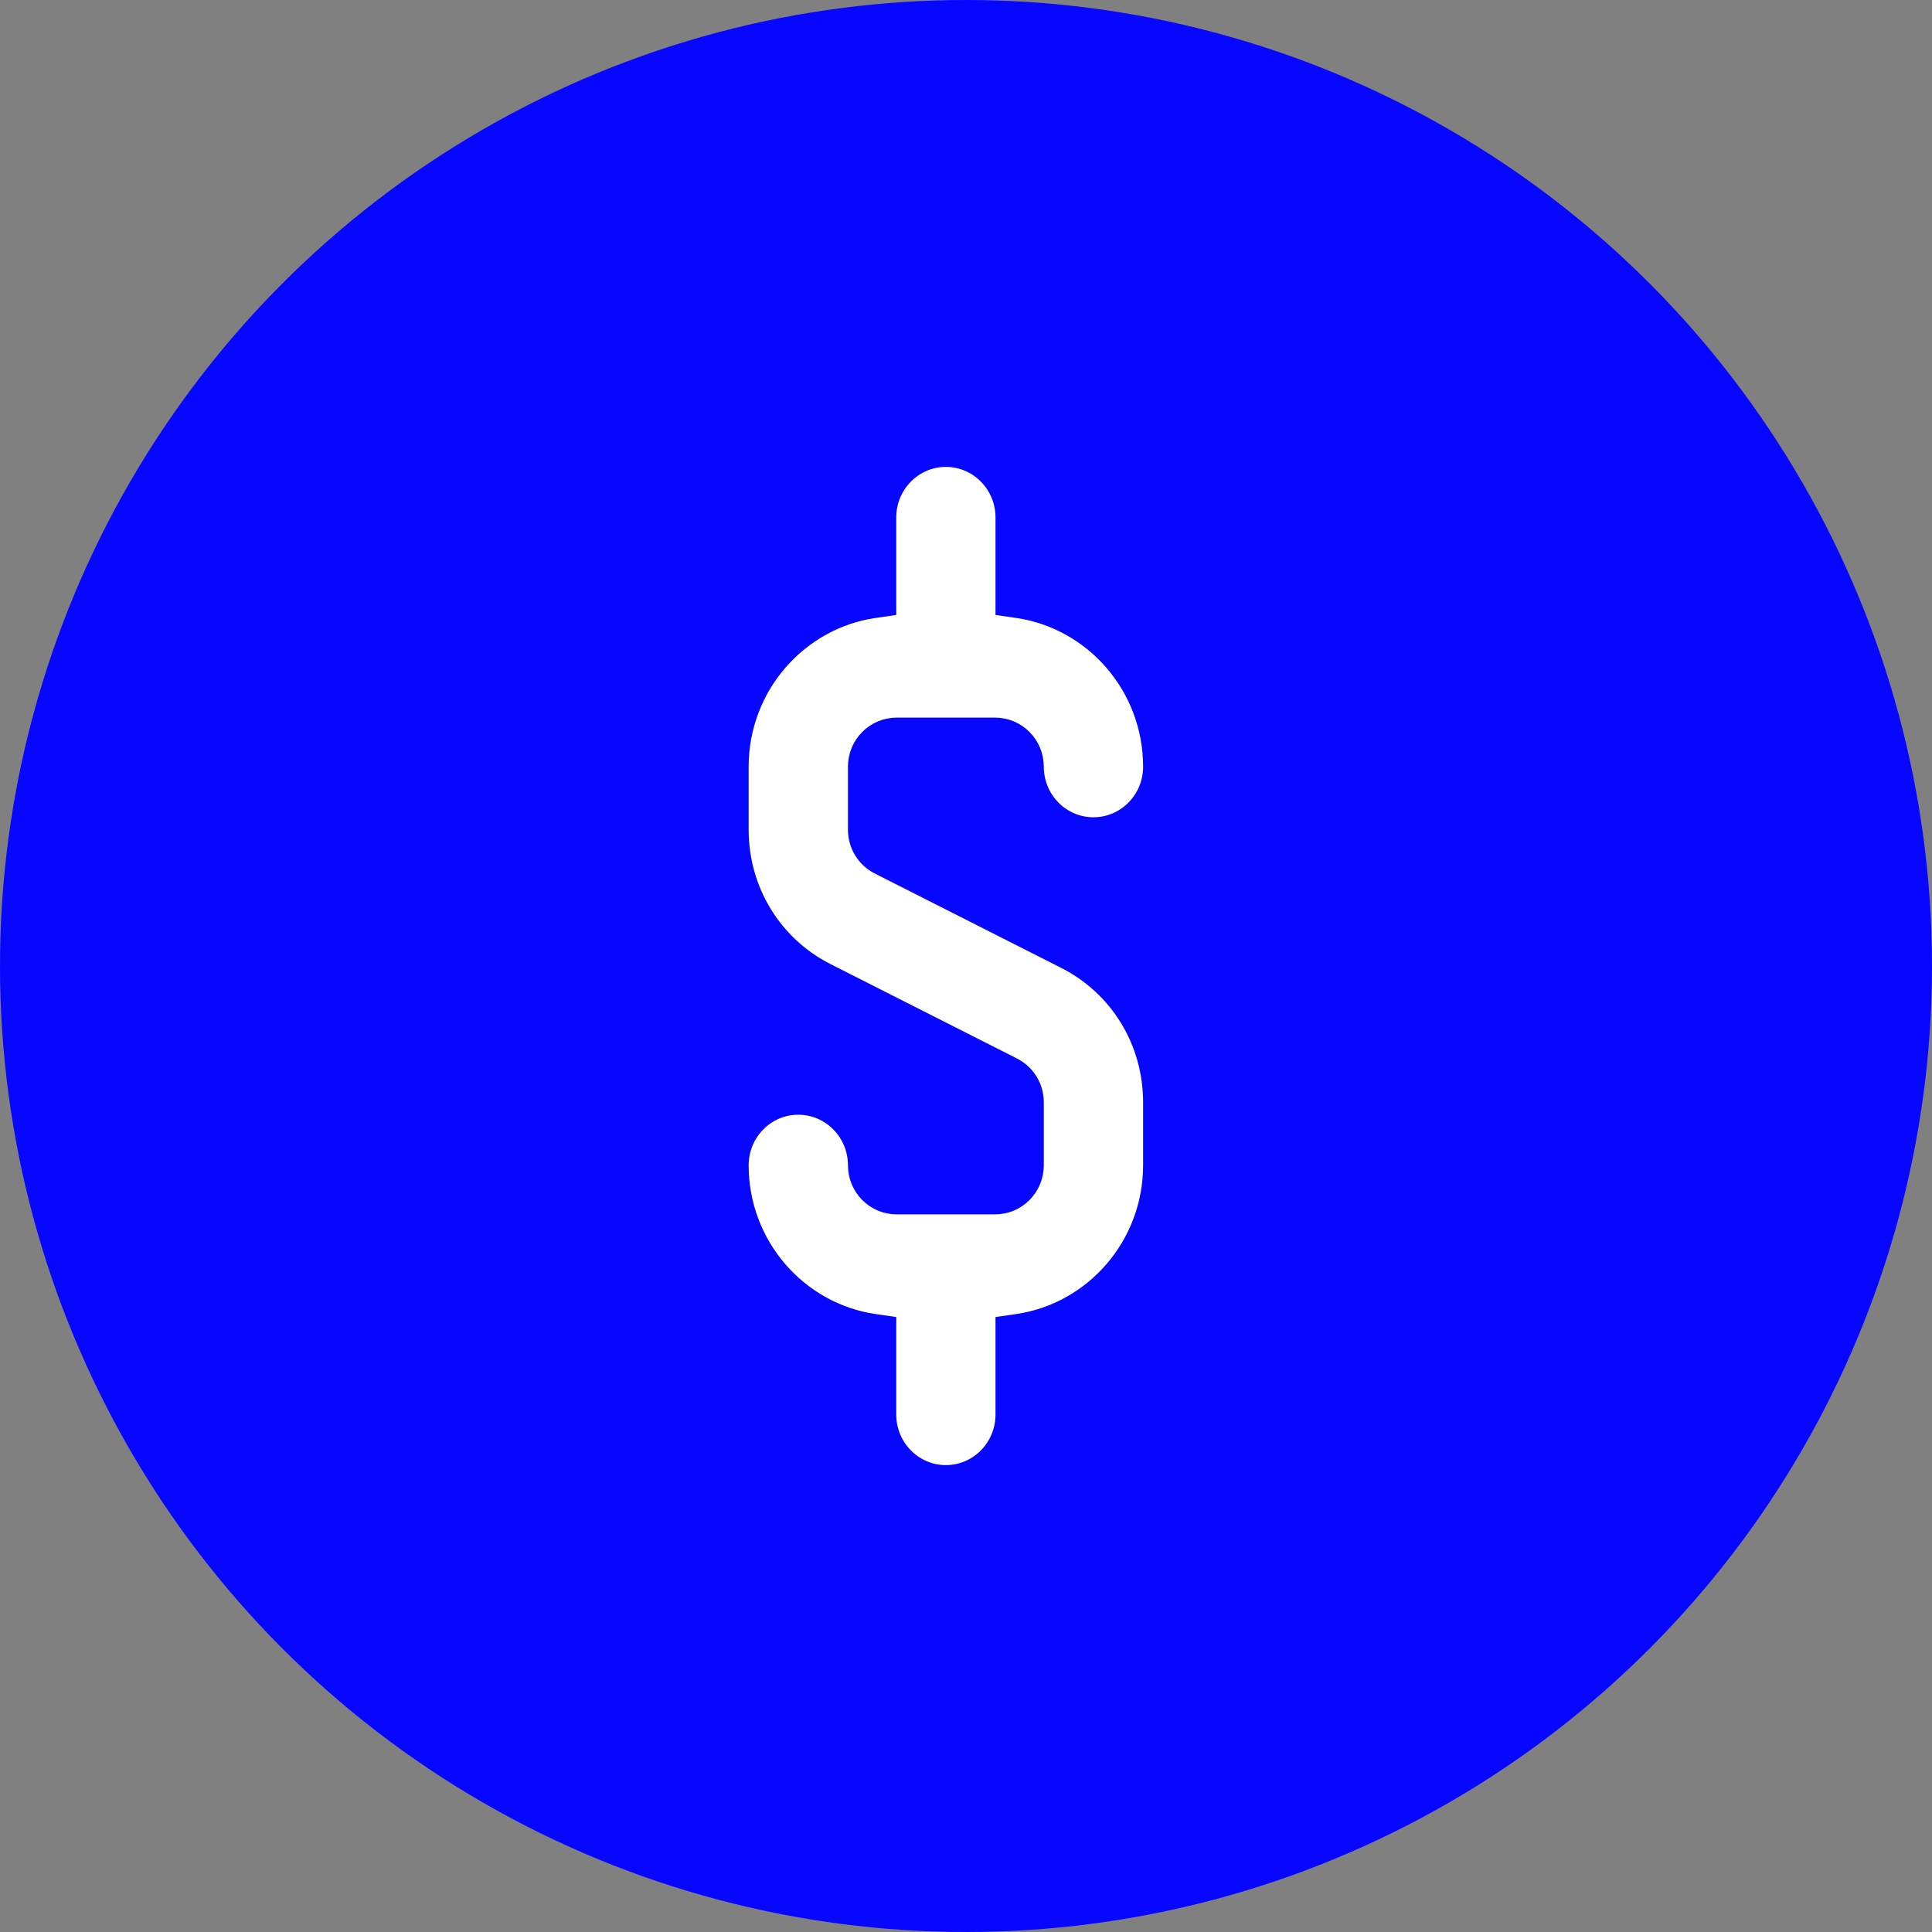
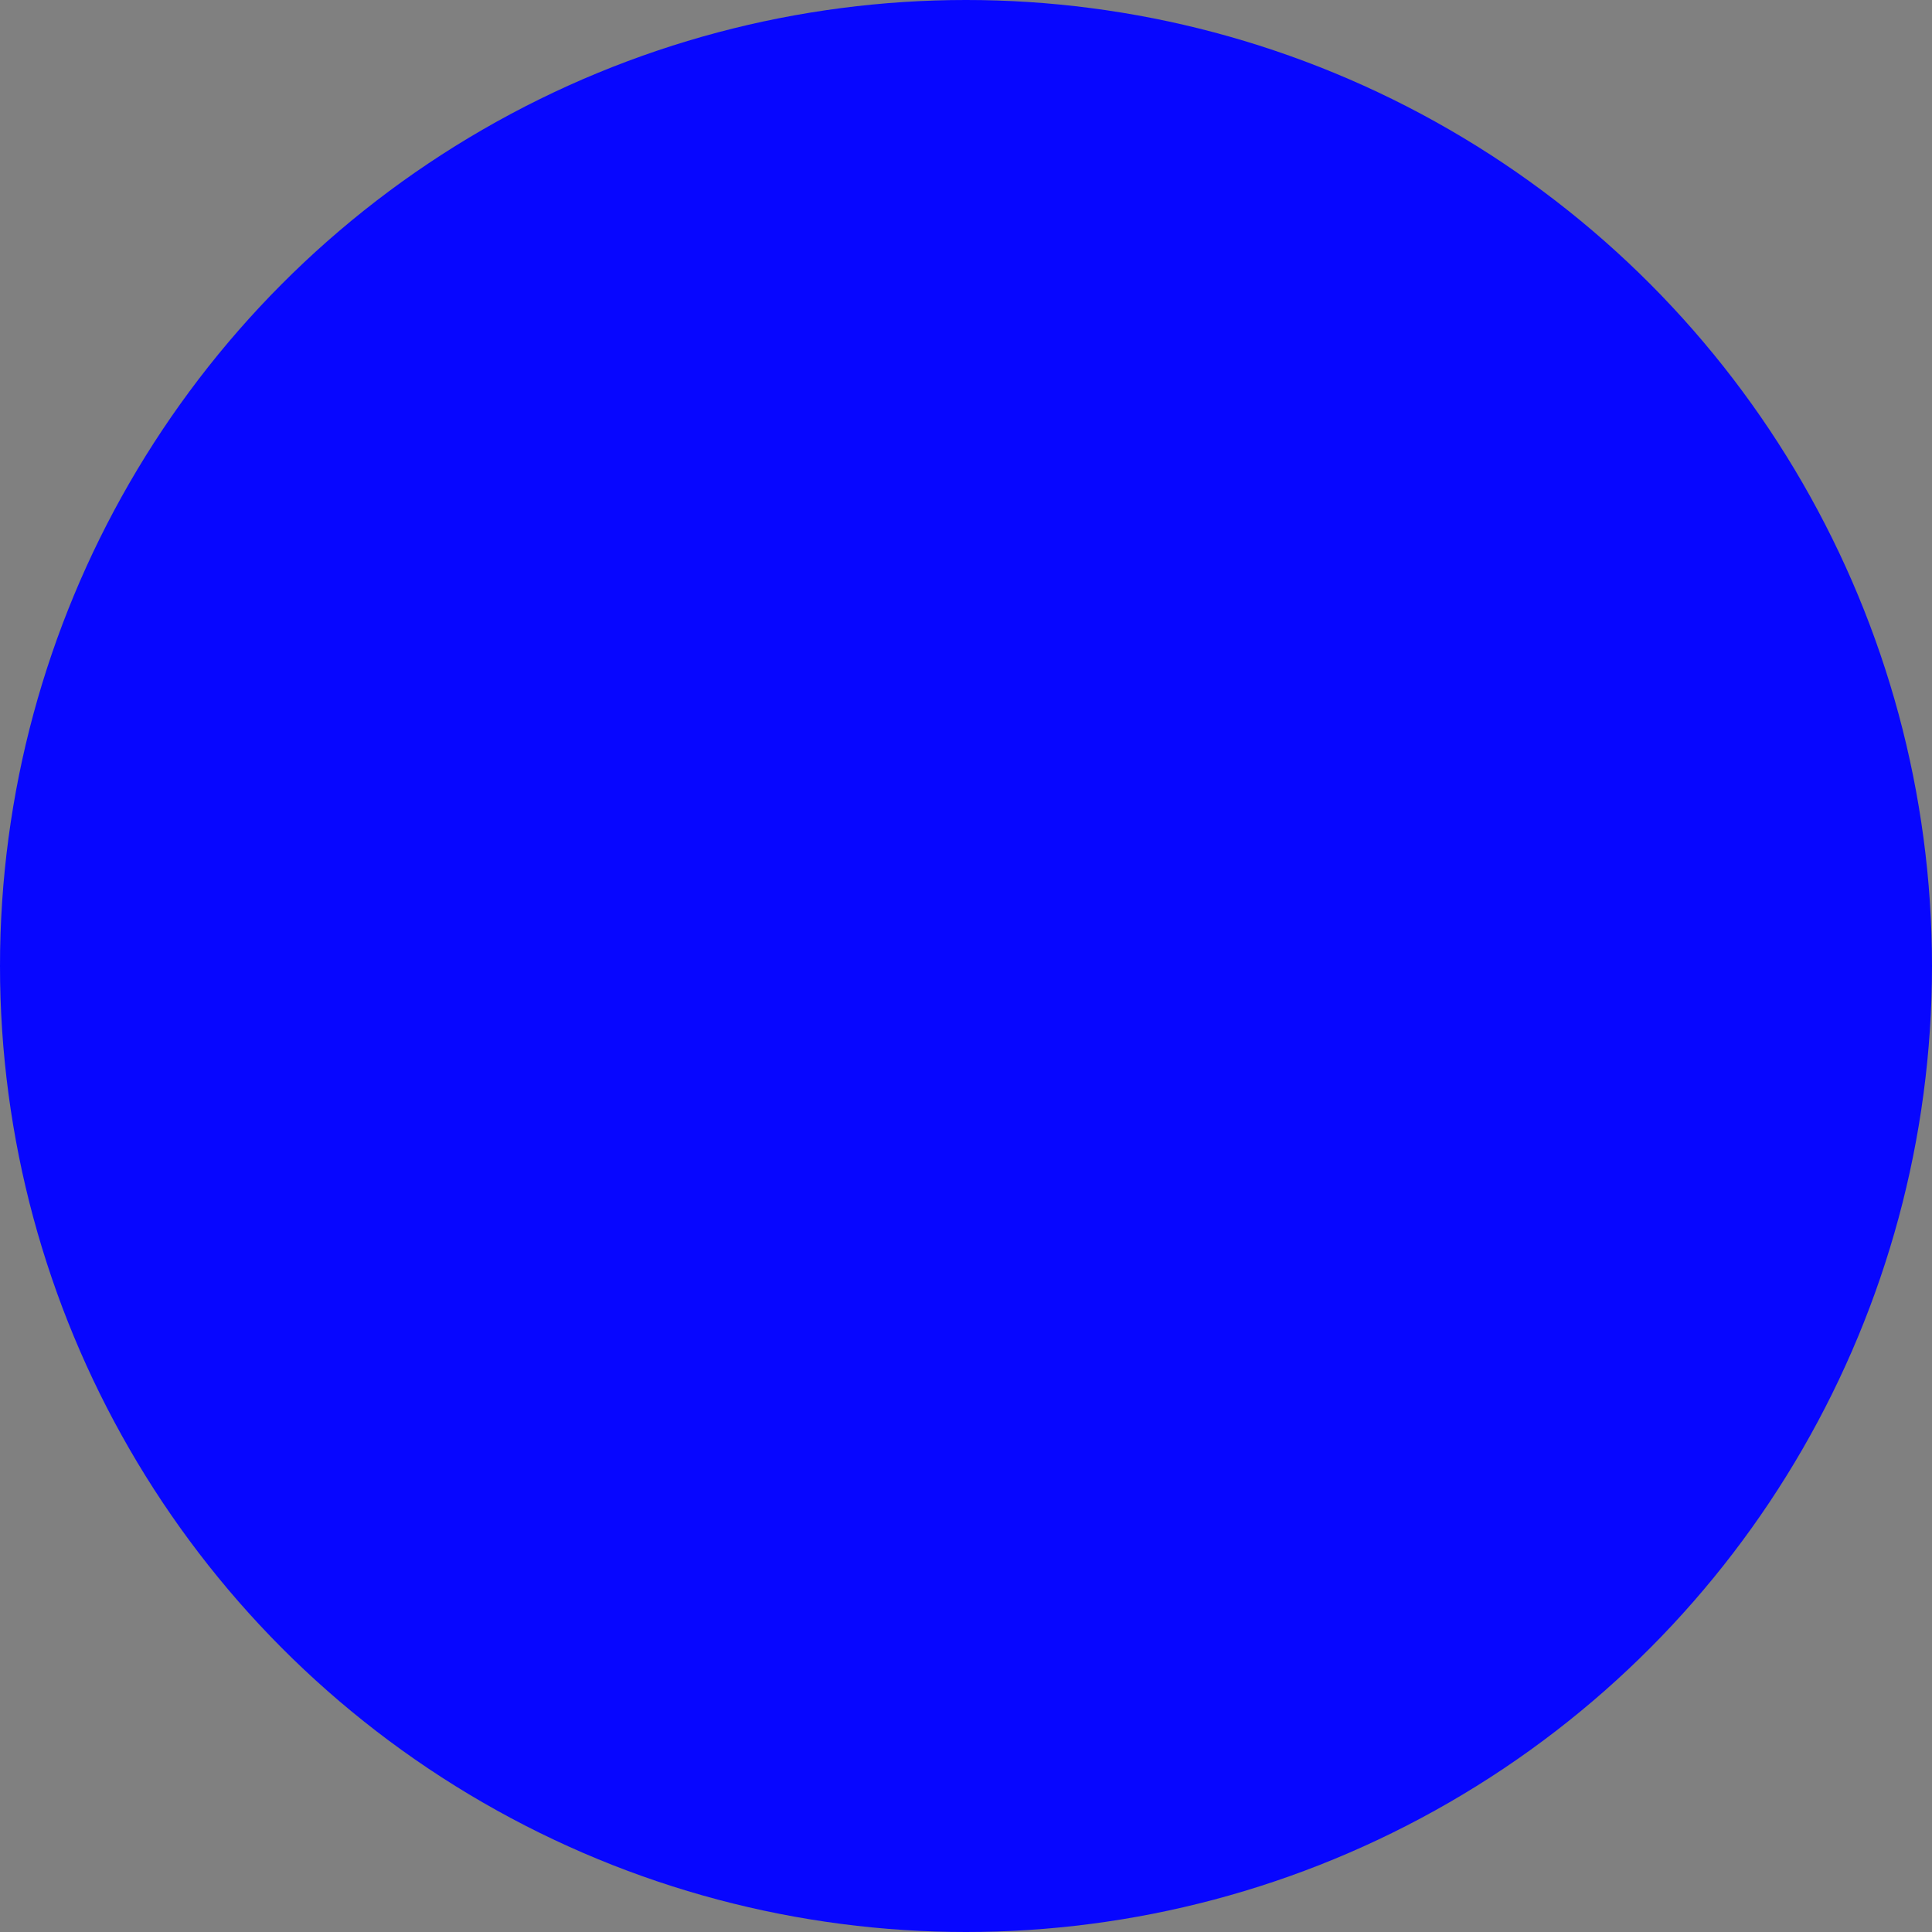
<svg xmlns="http://www.w3.org/2000/svg" width="48" height="48" viewBox="0 0 48 48" fill="none">
  <rect x="0" y="0" width="48" height="48" fill="#808080" stroke="none" />
  <circle cx="24" cy="24" r="24" fill="#0706FF" />
-   <path d="M25.033 14.759V15.019L25.29 15.056C27.212 15.336 28.7 17.017 28.7 19.048C28.7 19.911 28.01 20.605 27.167 20.605C26.323 20.605 25.633 19.911 25.633 19.048C25.633 18.544 25.228 18.129 24.722 18.129H22.278C21.771 18.129 21.367 18.544 21.367 19.048V20.613C21.367 20.96 21.558 21.276 21.869 21.434L21.869 21.434L26.5 23.779C27.856 24.466 28.7 25.847 28.7 27.388V28.952C28.7 30.983 27.212 32.664 25.29 32.944L25.033 32.981V33.241V35.143C25.033 36.007 24.343 36.7 23.5 36.7C22.657 36.7 21.967 36.007 21.967 35.143V33.241V32.981L21.71 32.944C19.788 32.664 18.3 30.983 18.3 28.952C18.3 28.089 18.99 27.395 19.833 27.395C20.677 27.395 21.367 28.089 21.367 28.952C21.367 29.456 21.772 29.871 22.278 29.871H24.722C25.229 29.871 25.633 29.456 25.633 28.952V27.387C25.633 27.04 25.442 26.724 25.131 26.566L25.131 26.566L20.5 24.221C19.144 23.534 18.3 22.153 18.3 20.612V19.048C18.3 17.017 19.788 15.336 21.71 15.056L21.967 15.019V14.759V12.857C21.967 11.993 22.657 11.3 23.5 11.3C24.343 11.3 25.033 11.993 25.033 12.857V14.759Z" fill="white" stroke="#0706FF" stroke-width="0.6" />
</svg>